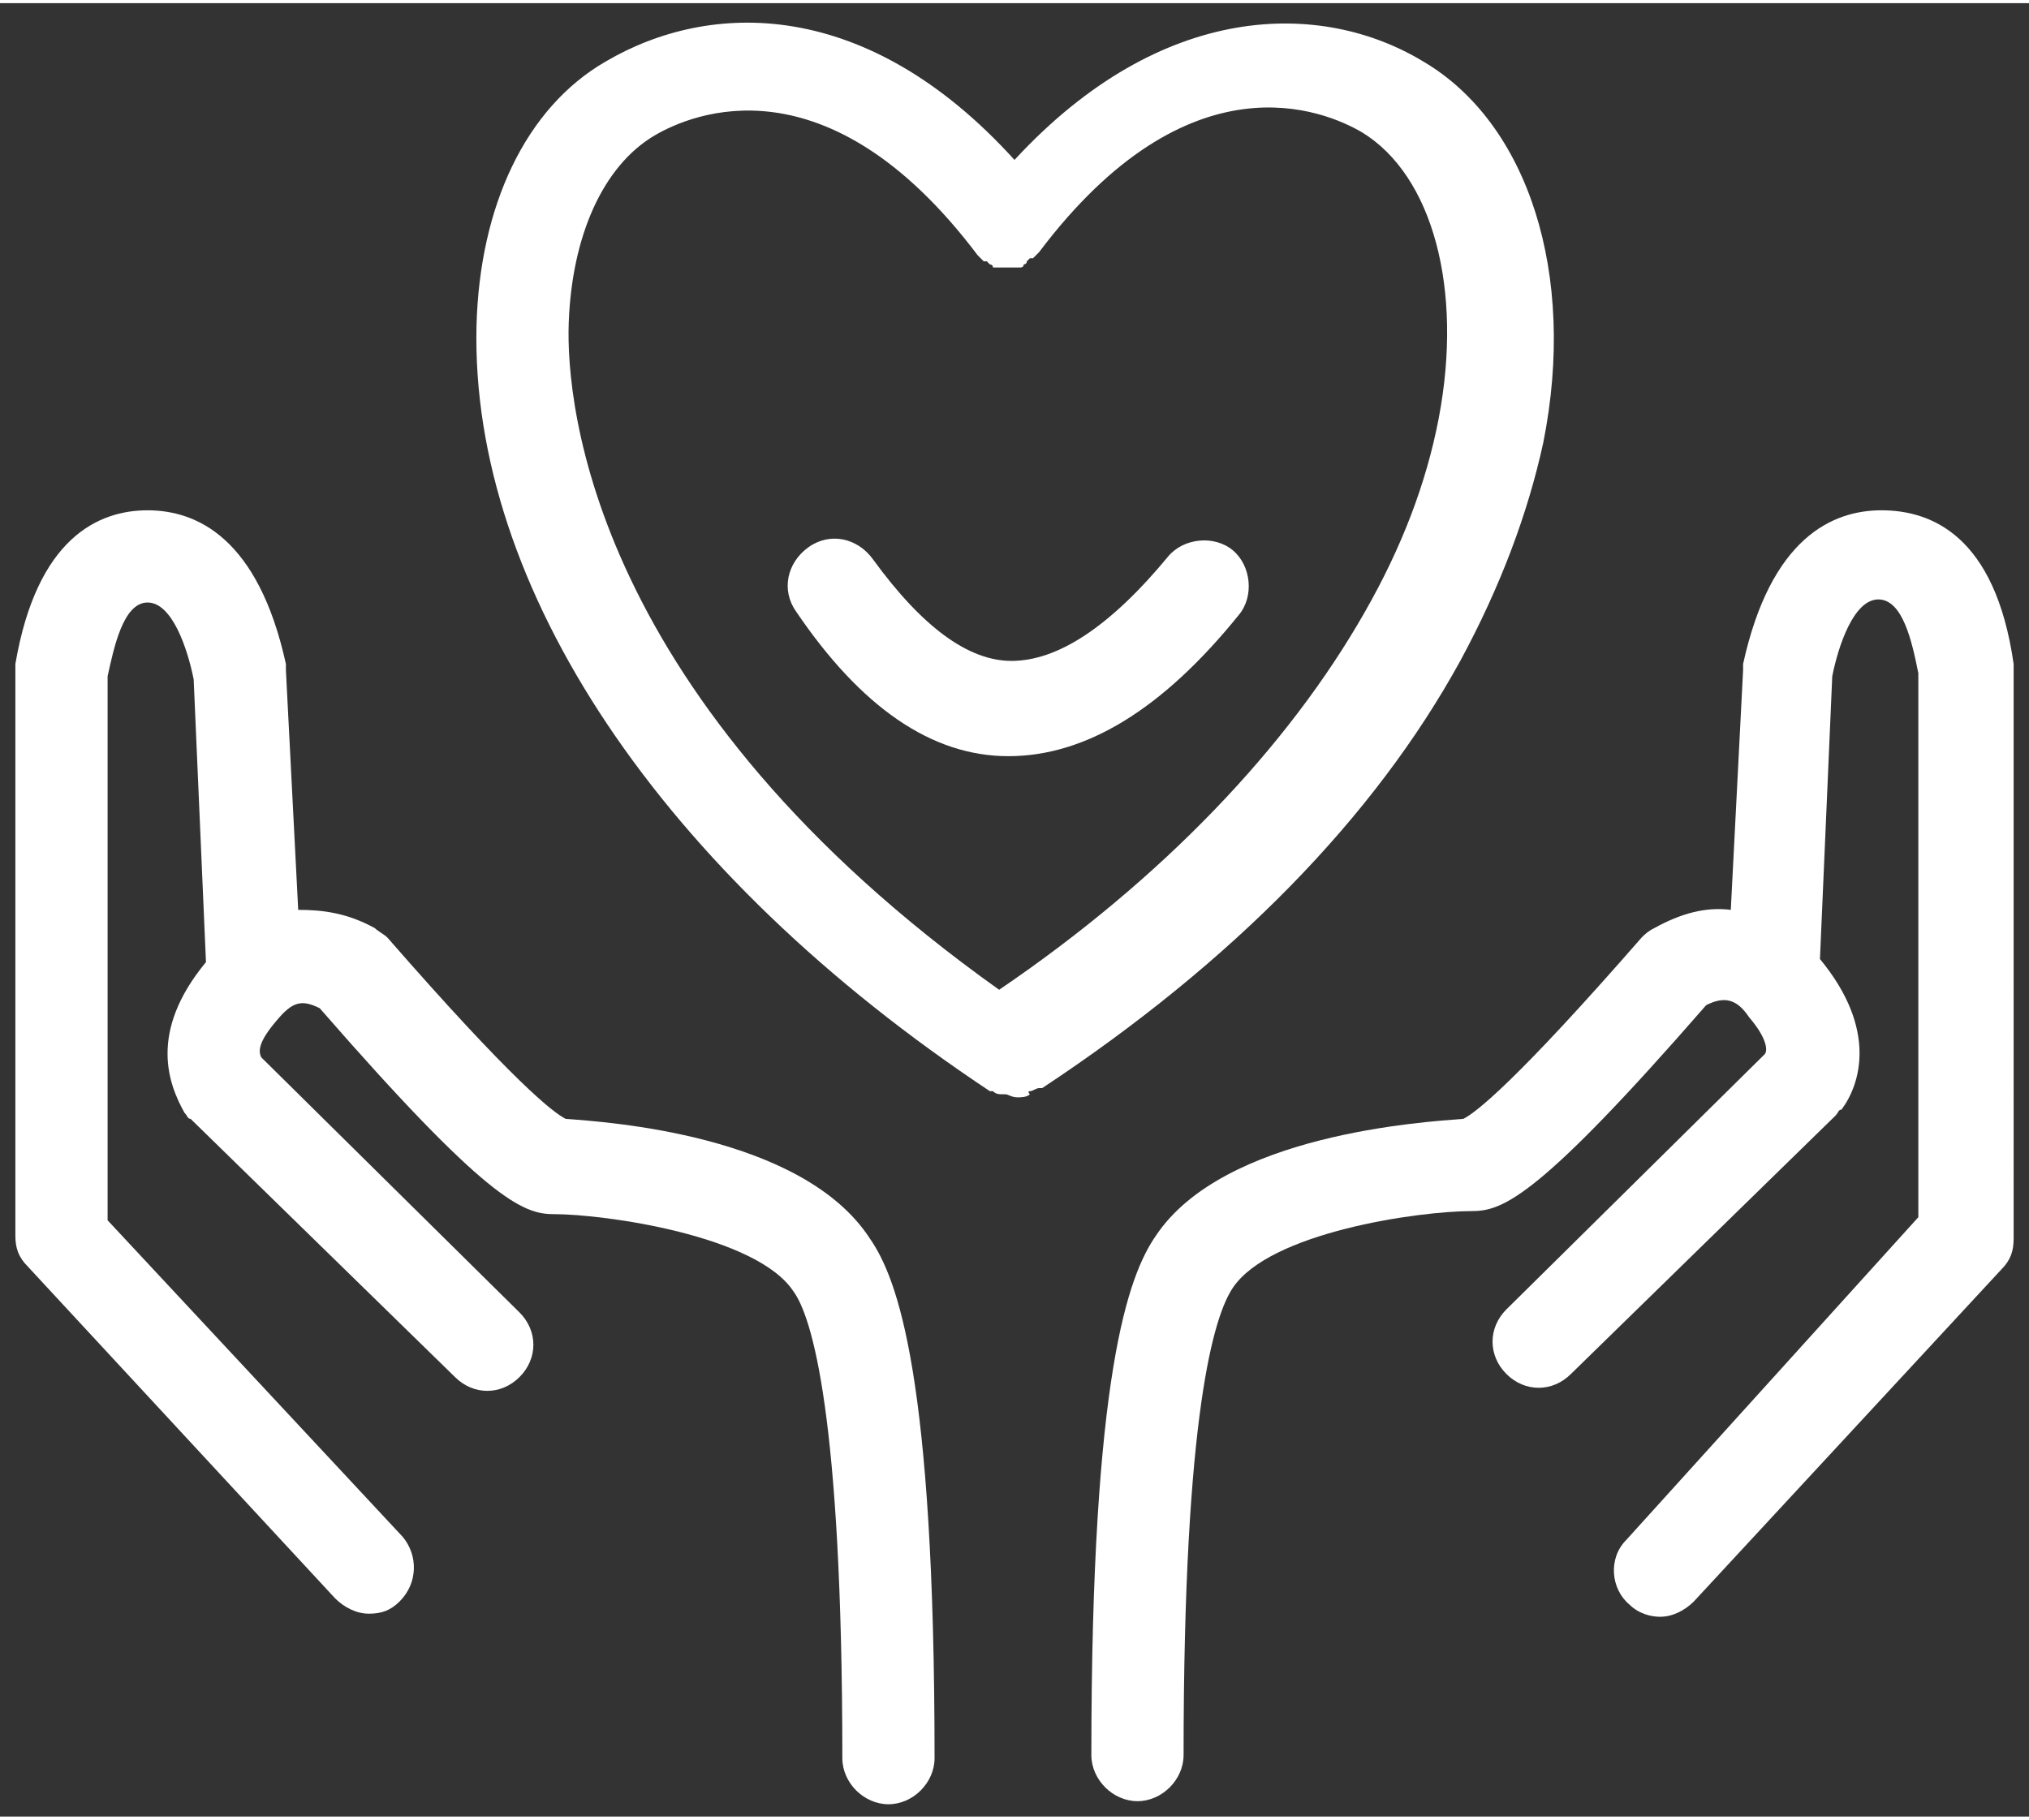
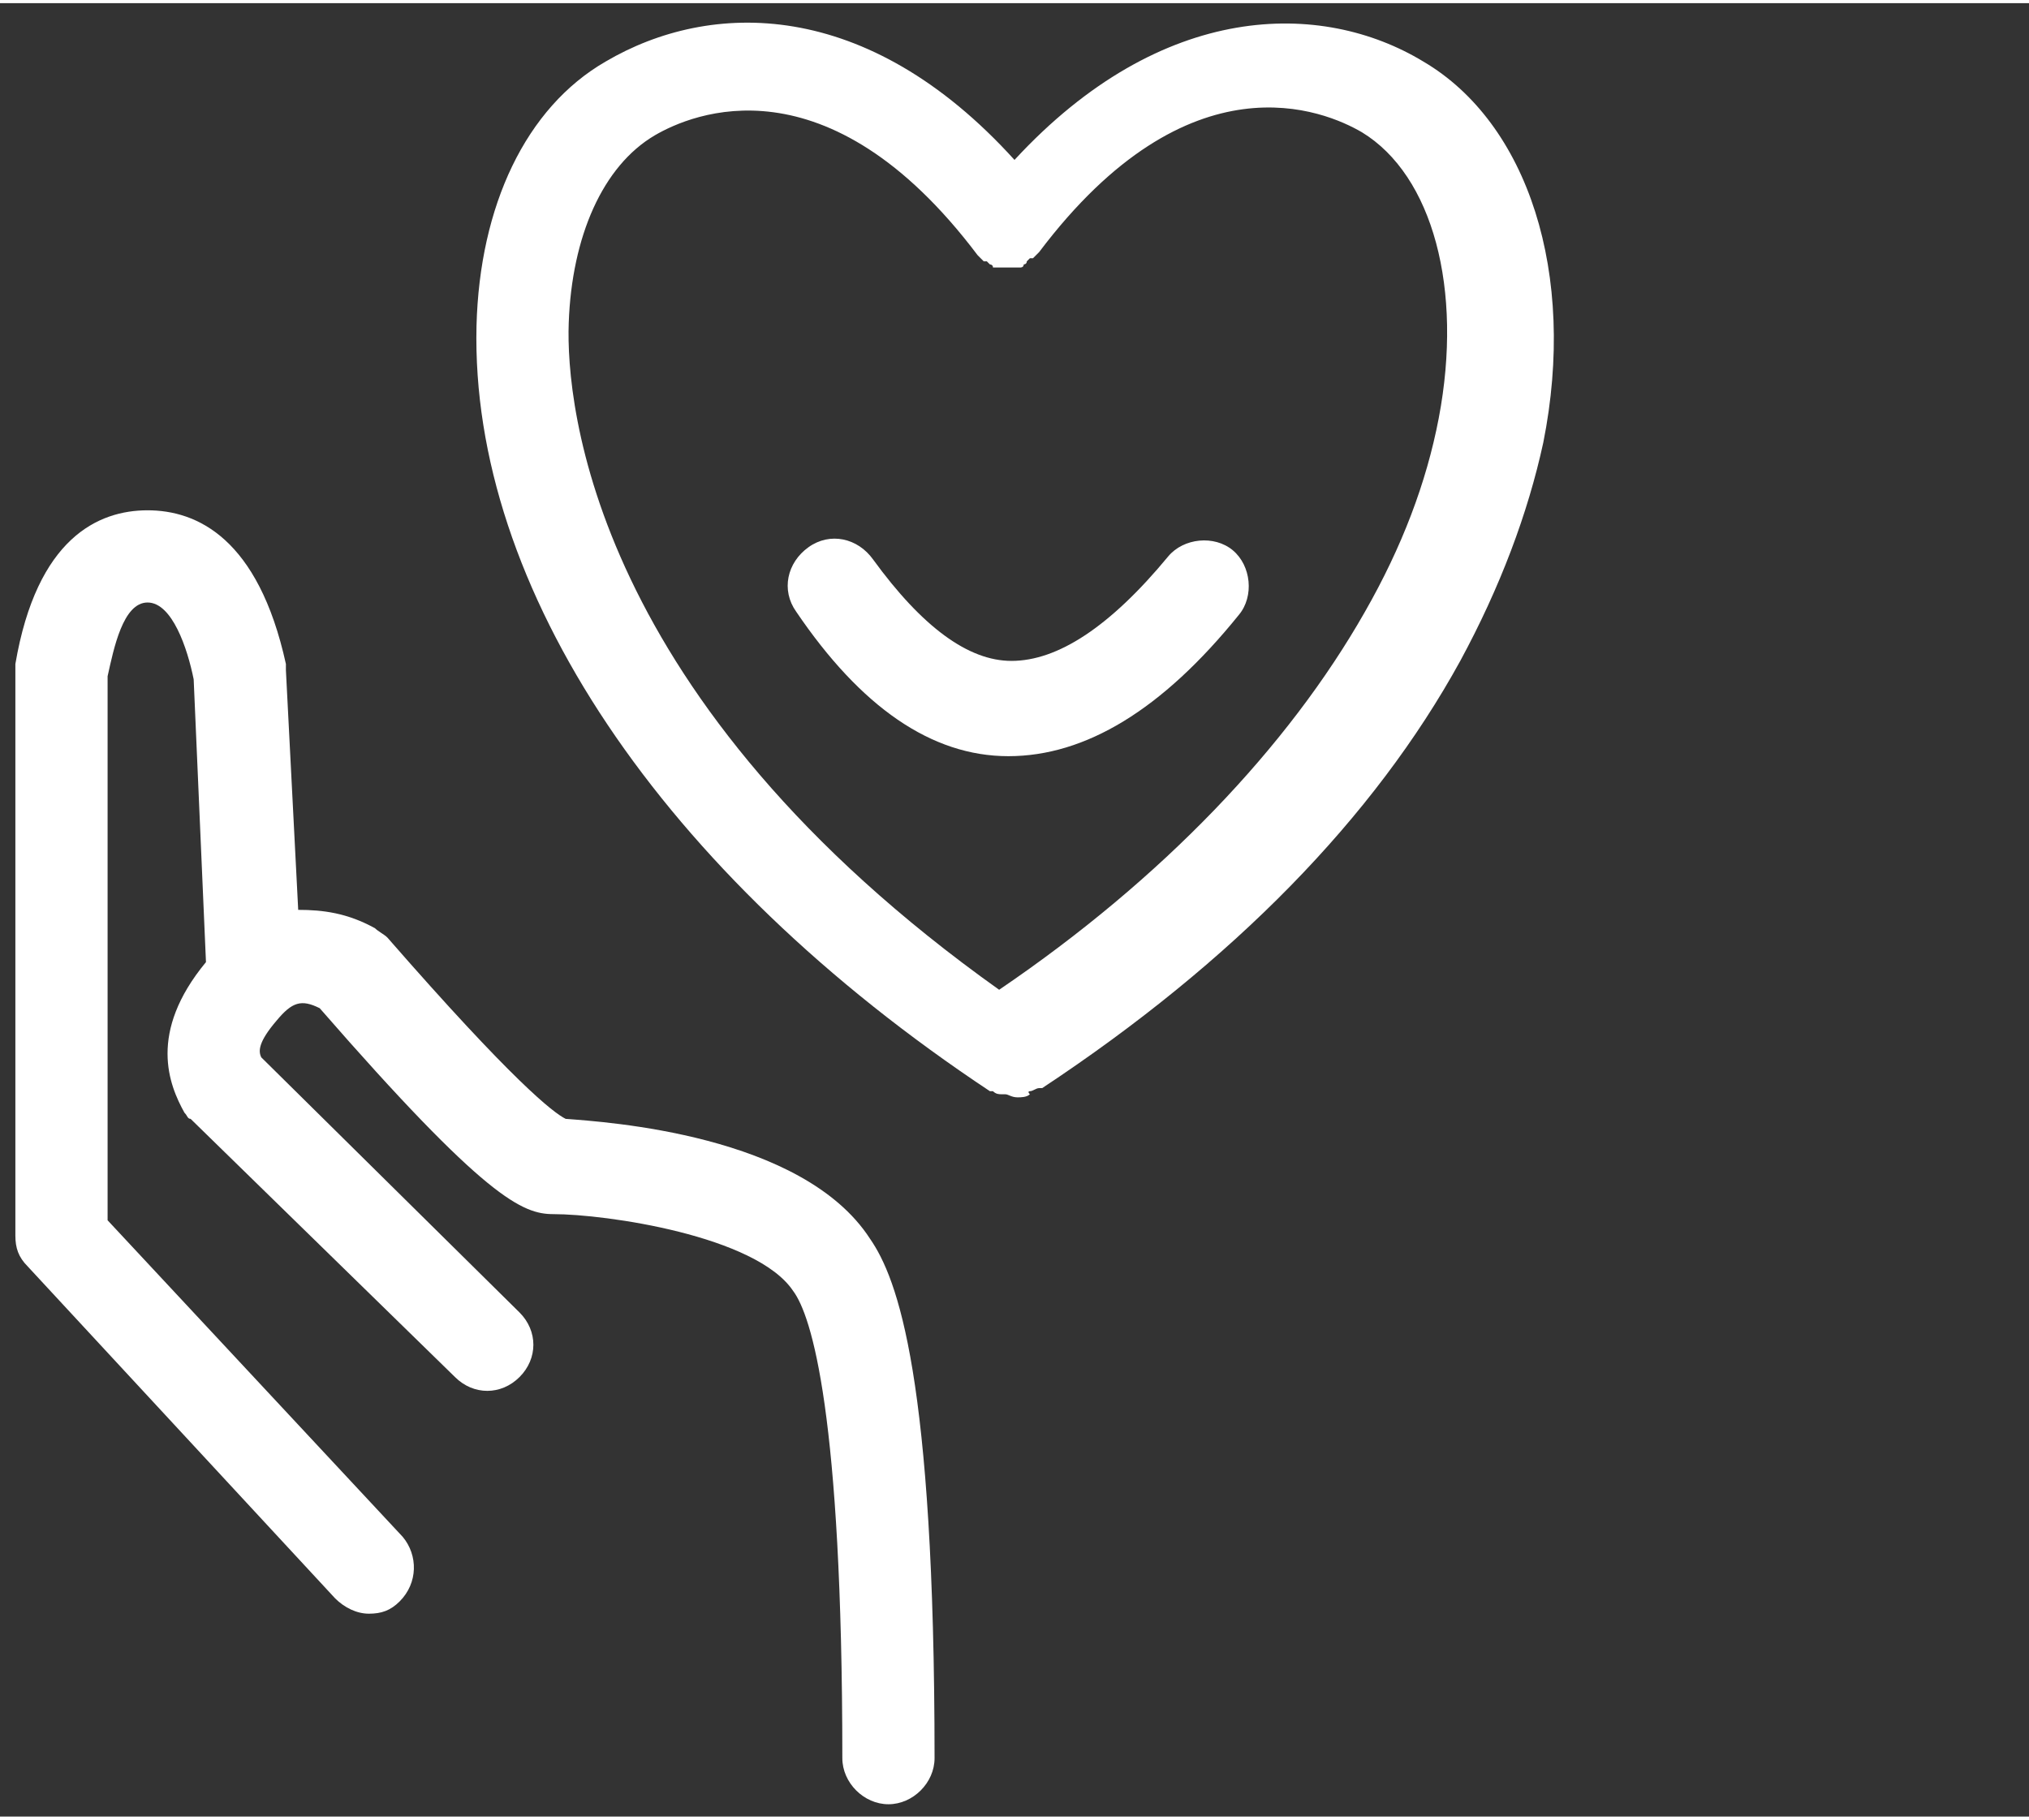
<svg xmlns="http://www.w3.org/2000/svg" version="1.1" id="Ebene_1" x="0px" y="0px" viewBox="0 0 66 59" style="enable-background:new 0 0 66 59;" xml:space="preserve" width="68" height="61">
  <rect x="0" y="0" width="66" height="59" fill="#333333" stroke="none" />
  <style type="text/css">
	.st0{fill:#FFFFFF;}
</style>
  <g>
    <path class="st0" d="M33.5,35.4c0.1,0,0.2-0.1,0.3-0.1c0,0,0,0,0.1,0c6.2-4.1,10.8-8.8,13.6-13.9c1.3-2.4,2.2-4.8,2.7-7.1   c1.1-5.5-0.5-10.4-3.9-12.4c-3.3-2-8.5-2-13.3,3.2c-4.8-5.3-9.9-5.2-13.3-3.2c-2.6,1.5-4.1,4.7-4.2,8.6c-0.2,8.5,6,17.8,16.7,24.9   c0,0,0,0,0.1,0c0.1,0.1,0.2,0.1,0.3,0.1c0,0,0.1,0,0.1,0c0.1,0,0.2,0.1,0.4,0.1c0,0,0,0,0,0c0,0,0,0,0,0s0,0,0,0c0,0,0,0,0,0   c0.1,0,0.3,0,0.4-0.1C33.4,35.4,33.5,35.4,33.5,35.4z M18.5,10.4c0.1-2.8,1.1-5.1,2.8-6.1c1.2-0.7,5.6-2.6,10.5,3.9c0,0,0,0,0,0   c0,0,0.1,0.1,0.1,0.1c0,0,0.1,0.1,0.1,0.1c0,0,0,0,0,0c0,0,0.1,0,0.1,0c0,0,0.1,0.1,0.1,0.1c0,0,0.1,0,0.1,0.1c0,0,0.1,0,0.1,0   c0.1,0,0.1,0,0.2,0c0,0,0.1,0,0.1,0c0.1,0,0.1,0,0.2,0c0,0,0.1,0,0.1,0c0.1,0,0.1,0,0.1,0c0,0,0.1,0,0.1,0c0,0,0.1,0,0.1-0.1   c0,0,0.1,0,0.1-0.1c0,0,0.1-0.1,0.1-0.1c0,0,0.1,0,0.1,0c0,0,0,0,0,0c0,0,0.1-0.1,0.1-0.1c0,0,0.1-0.1,0.1-0.1c0,0,0,0,0,0   c4.9-6.5,9.3-4.6,10.5-3.9c2.3,1.4,3.3,5.1,2.5,9.3c-0.4,2.1-1.2,4.2-2.4,6.3c-2.5,4.4-6.6,8.7-11.9,12.3   C19.3,22.7,18.4,13.1,18.5,10.4z" />
-     <path class="st0" d="M65.5,21.5c-0.6-4.2-2.7-5-4.3-5c-1.6,0-3.6,0.9-4.5,5c0,0.1,0,0.2,0,0.2l-0.4,7.8c-0.8-0.1-1.6,0.1-2.5,0.6   c-0.2,0.1-0.3,0.2-0.4,0.3c-4.1,4.7-5.4,5.7-5.8,5.9c-1.3,0.1-7.8,0.5-10,3.8c-0.9,1.3-2.1,4.5-2.1,16.9c0,0.8,0.7,1.5,1.5,1.5   c0,0,0,0,0,0c0.8,0,1.5-0.7,1.5-1.5c0-11.2,1-14.3,1.6-15.2c1.2-1.8,6-2.5,7.8-2.5c1,0,2.2-0.5,7.6-6.7c0.6-0.3,1-0.2,1.4,0.4   c0.6,0.7,0.6,1.1,0.5,1.2L49,42.5c-0.6,0.6-0.6,1.5,0,2.1c0.6,0.6,1.5,0.6,2.1,0l8.6-8.4c0.1-0.1,0.1-0.2,0.2-0.2   c0.6-0.8,1.2-2.6-0.7-4.9c0,0,0,0,0,0l0.4-9.2c0.2-1,0.7-2.5,1.5-2.5c0.8,0,1.1,1.4,1.3,2.4v17.7L52.9,50c-0.6,0.6-0.5,1.6,0.1,2.1   c0.3,0.3,0.7,0.4,1,0.4c0.4,0,0.8-0.2,1.1-0.5l10-10.8c0.3-0.3,0.4-0.6,0.4-1V21.8C65.5,21.7,65.5,21.6,65.5,21.5z" />
    <path class="st0" d="M18.4,36.3c-0.4-0.2-1.7-1.2-5.8-5.9c-0.1-0.1-0.3-0.2-0.4-0.3c-0.9-0.5-1.7-0.6-2.5-0.6l-0.4-7.8   c0-0.1,0-0.2,0-0.2c-0.9-4.1-2.9-5-4.5-5c-1.6,0-3.6,0.9-4.3,5c0,0.1,0,0.1,0,0.2v18.4c0,0.4,0.1,0.7,0.4,1l10,10.8   c0.3,0.3,0.7,0.5,1.1,0.5c0.4,0,0.7-0.1,1-0.4c0.6-0.6,0.6-1.5,0.1-2.1L3.5,39.6V21.9c0.2-0.9,0.5-2.4,1.3-2.4   c0.8,0,1.3,1.5,1.5,2.5l0.4,9.2c0,0,0,0,0,0c-1.9,2.3-1.2,4-0.7,4.9c0.1,0.1,0.1,0.2,0.2,0.2l8.6,8.4c0.6,0.6,1.5,0.6,2.1,0   c0.6-0.6,0.6-1.5,0-2.1l-8.4-8.3c-0.1-0.2-0.1-0.5,0.5-1.2c0.5-0.6,0.8-0.7,1.4-0.4c5.4,6.2,6.6,6.7,7.6,6.7c1.7,0,6.6,0.7,7.8,2.5   c0.6,0.8,1.6,4,1.6,15.2c0,0.8,0.7,1.5,1.5,1.5c0,0,0,0,0,0c0.8,0,1.5-0.7,1.5-1.5c0-12.4-1.2-15.6-2.1-16.9   C26.1,36.8,19.7,36.4,18.4,36.3z" />
    <path class="st0" d="M40.3,19.9c0.5-0.6,0.4-1.6-0.2-2.1c-0.6-0.5-1.6-0.4-2.1,0.2c-1.9,2.3-3.6,3.4-5.1,3.4   c-1.4,0-2.9-1.1-4.5-3.3c-0.5-0.7-1.4-0.9-2.1-0.4c-0.7,0.5-0.9,1.4-0.4,2.1c2.1,3.1,4.4,4.7,6.9,4.7C35.3,24.5,37.8,23,40.3,19.9z   " />
  </g>
</svg>